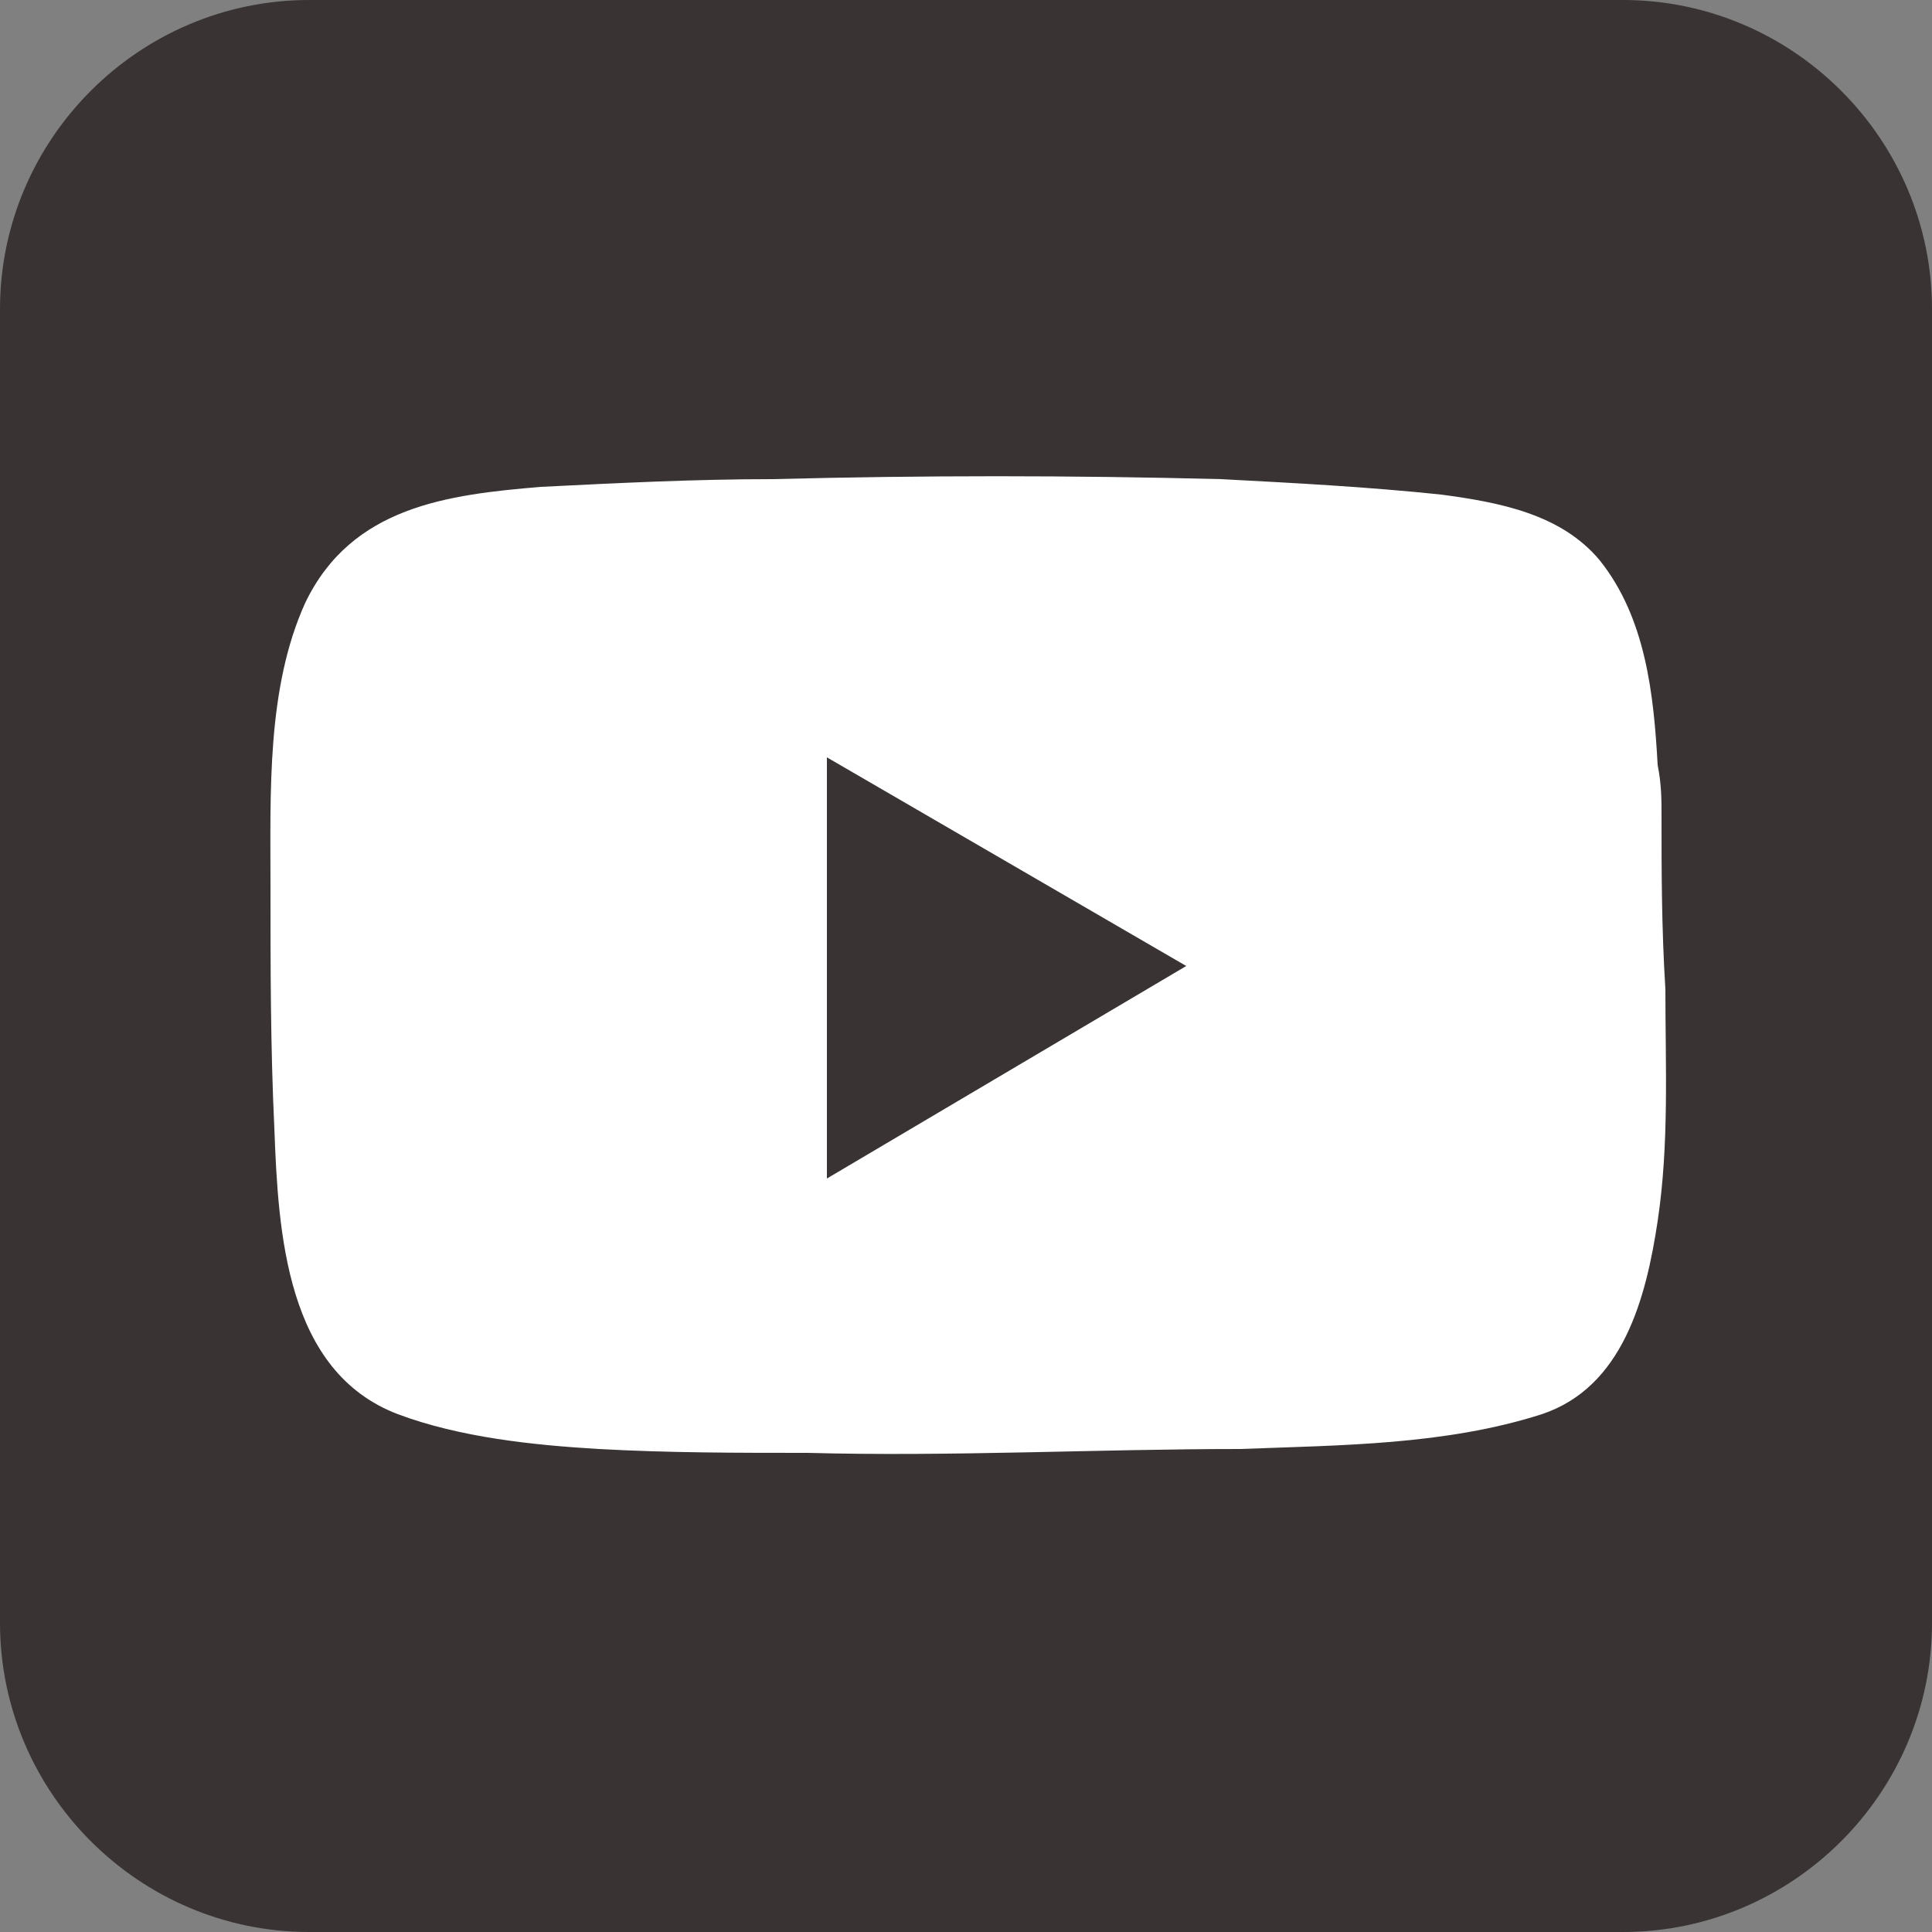
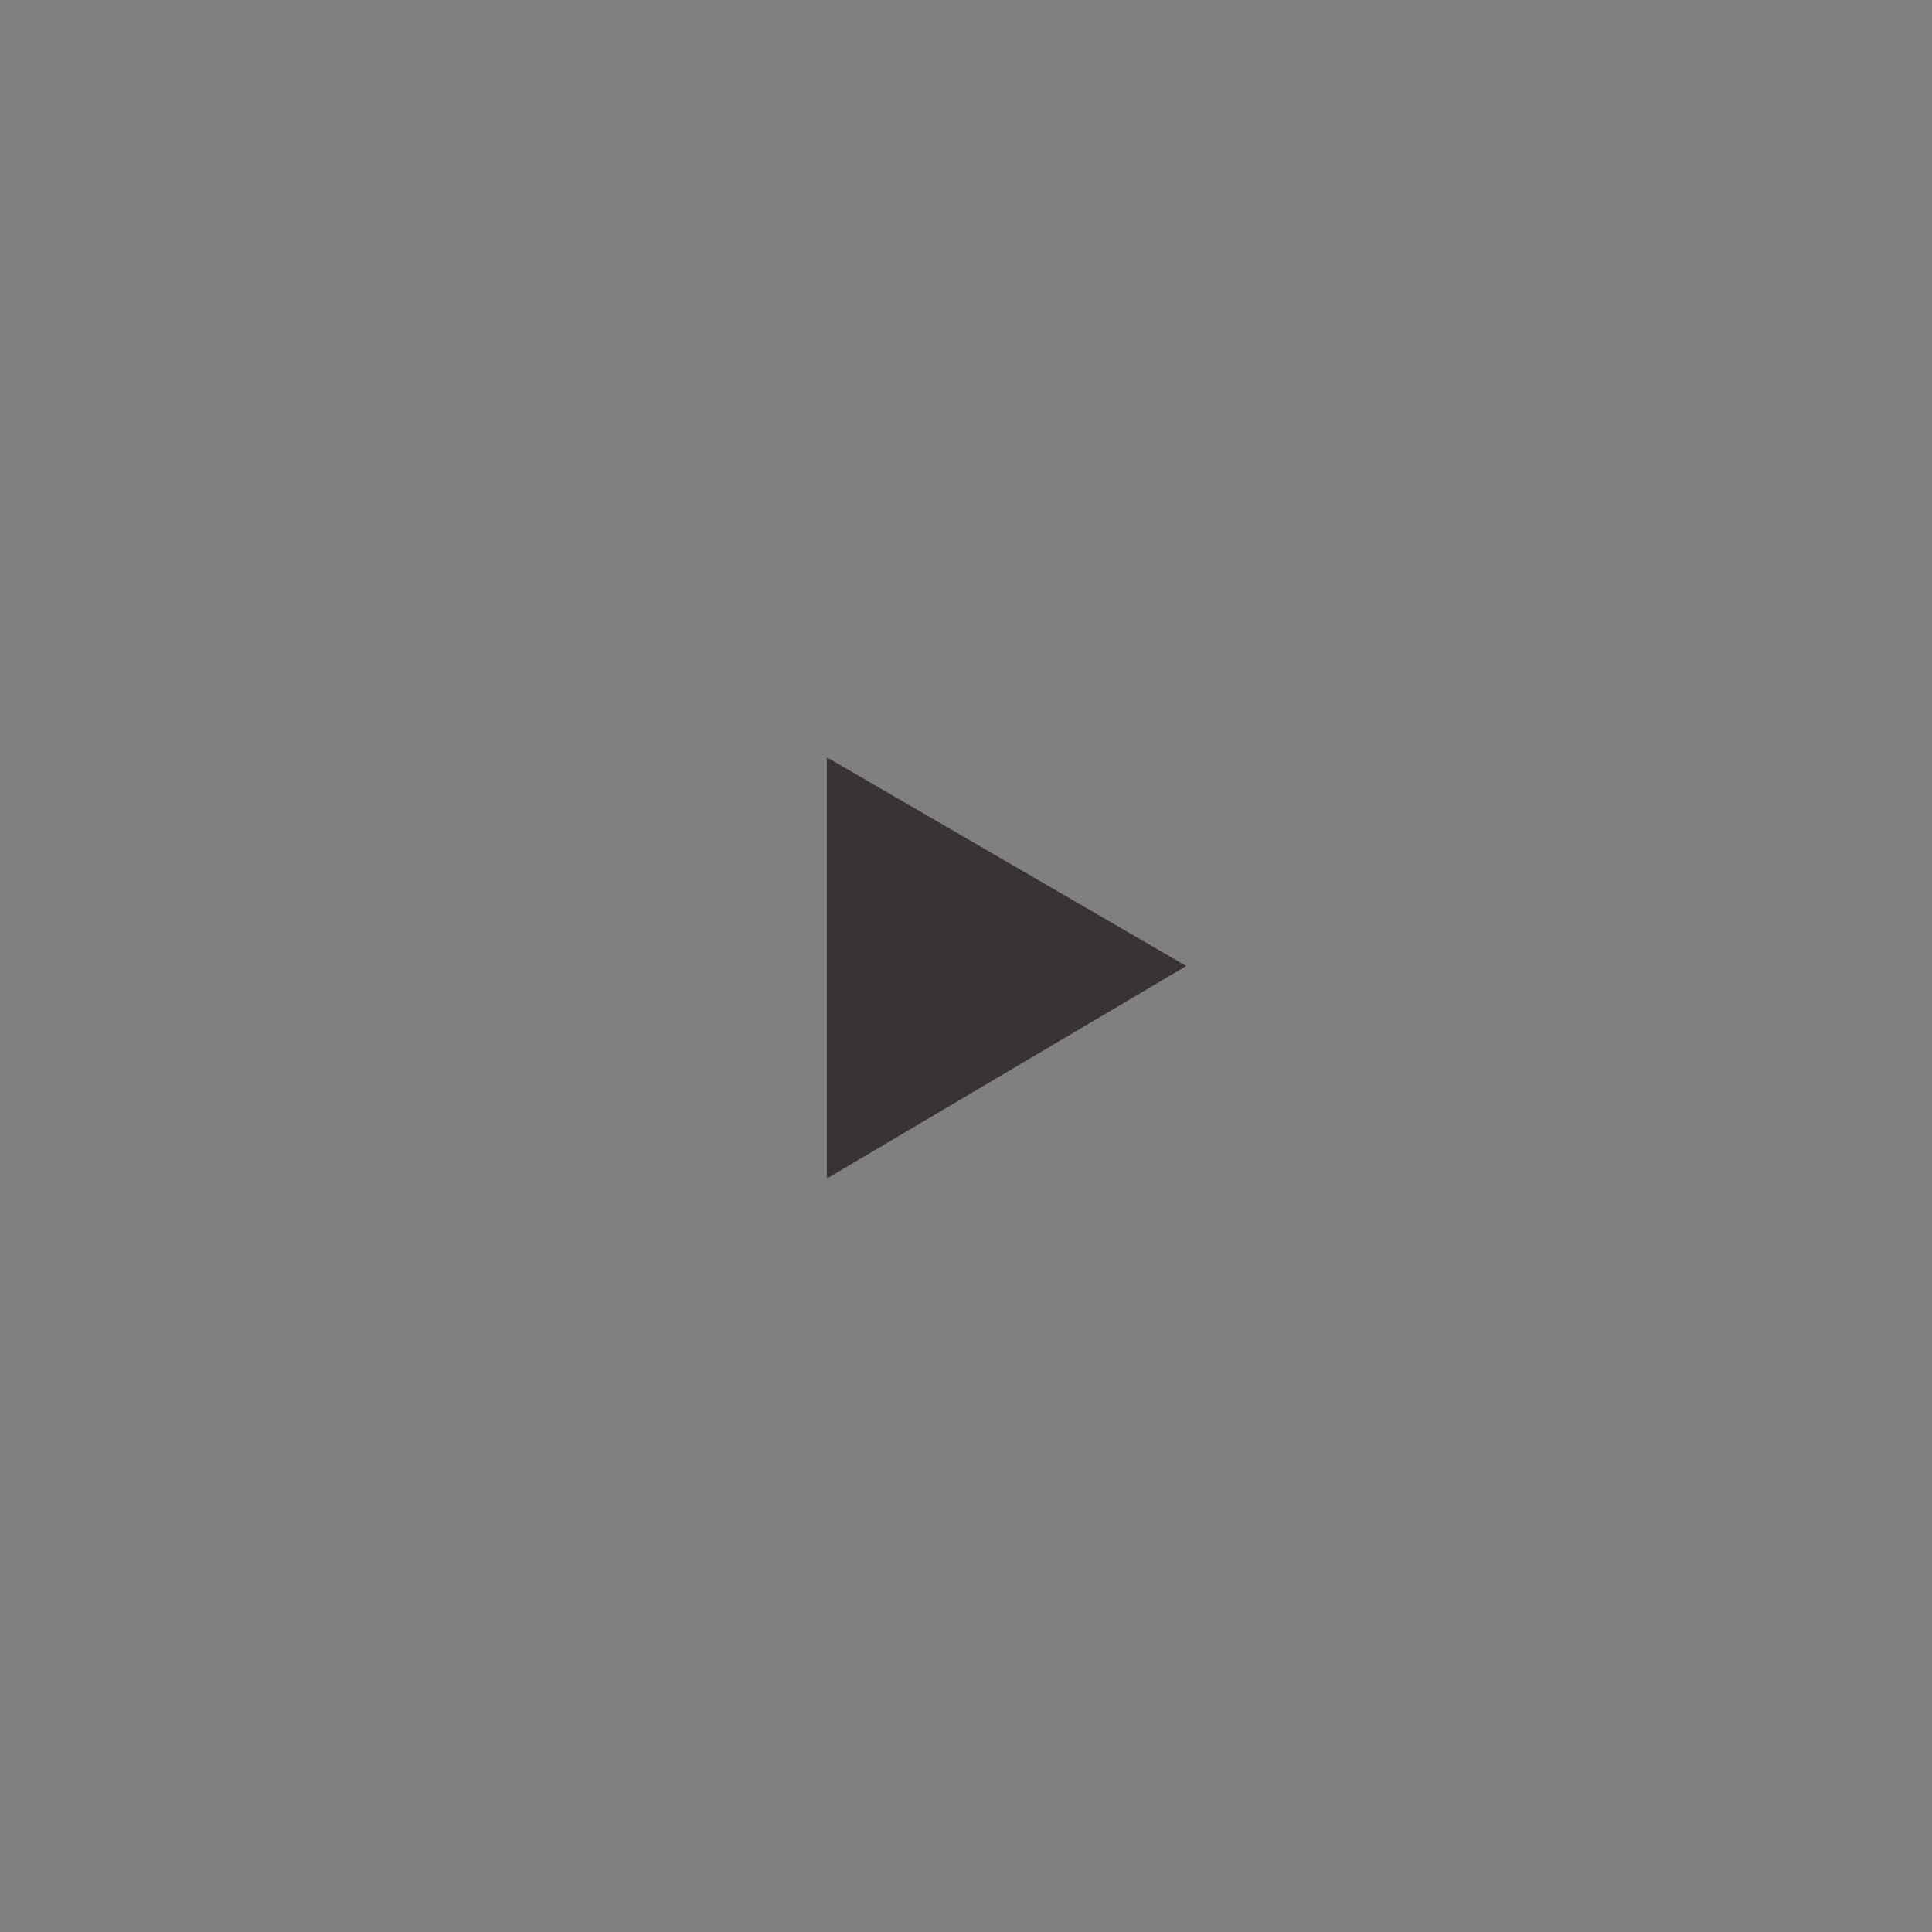
<svg xmlns="http://www.w3.org/2000/svg" width="50" height="50" viewBox="0 0 50 50" fill="none">
  <rect x="0" y="0" width="50" height="50" fill="#808080" stroke="none" />
  <g clip-path="url(#clip0_229_44)">
-     <path d="M42 50H8C3.6 50 0 46.4 0 42V8C0 3.6 3.6 0 8 0H42C46.4 0 50 3.6 50 8V42C50 46.4 46.4 50 42 50Z" fill="#393333" />
-     <path d="M43 21.1C43 20.7 43 20.3 42.9 19.8C42.8 18 42.6 16 41.4 14.5C40.4 13.3 38.8 13 37.3 12.8C35.4 12.6 33.5 12.5 31.6 12.4C27.7 12.3 23.9 12.3 20 12.4C18 12.4 16 12.5 14 12.6C11.6 12.8 9.1 13.1 7.9 15.6C6.9 17.8 7 20.5 7 22.9C7 25 7 27.1 7.1 29.2C7.2 31.9 7.4 35.5 10.3 36.6C11.9 37.2 13.8 37.4 15.5 37.5C17.3 37.6 19.1 37.6 20.9 37.6C24.6 37.7 28.4 37.5 32.1 37.5C34.7 37.4 37.4 37.4 39.9 36.6C42 35.9 42.6 33.6 42.9 31.6C43.2 29.6 43.1 27.6 43.1 25.6C43 24 43 22.5 43 21.1Z" fill="white" />
    <path d="M30.7 25L21.4 19.6V30.5L30.7 25Z" fill="#393333" />
  </g>
  <defs>
    <clipPath id="clip0_229_44">
      <rect width="50" height="50" fill="white" />
    </clipPath>
  </defs>
</svg>